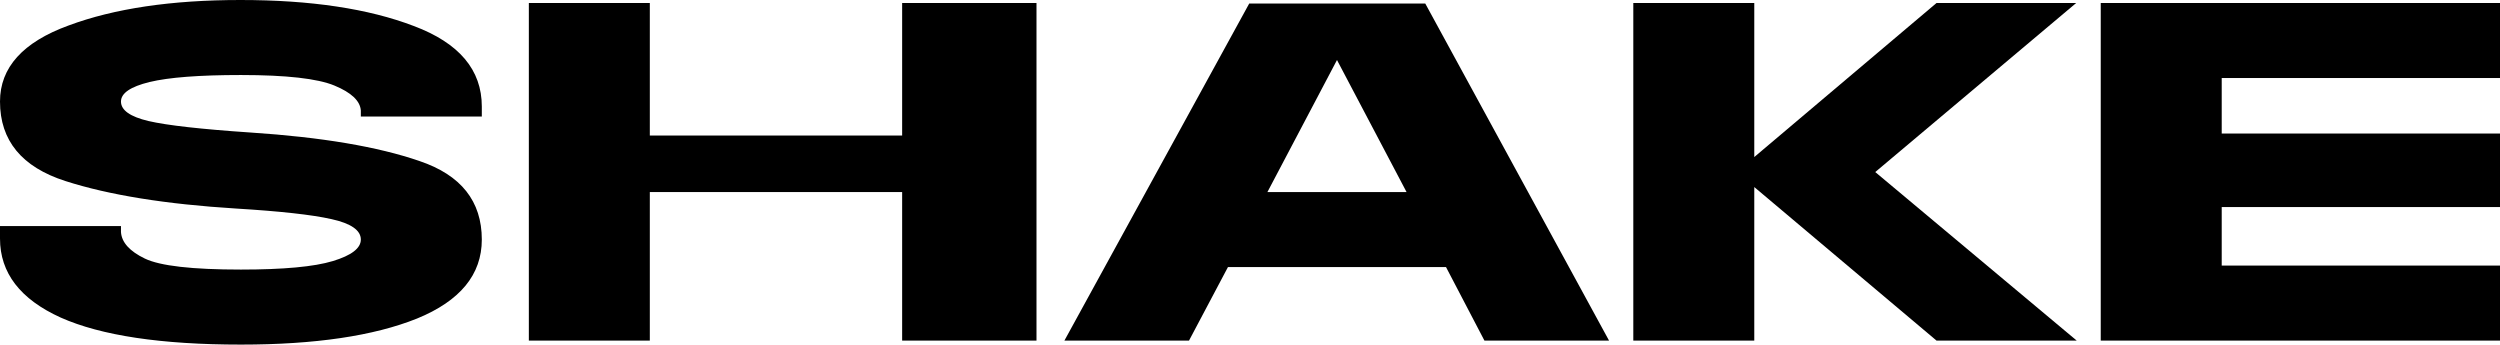
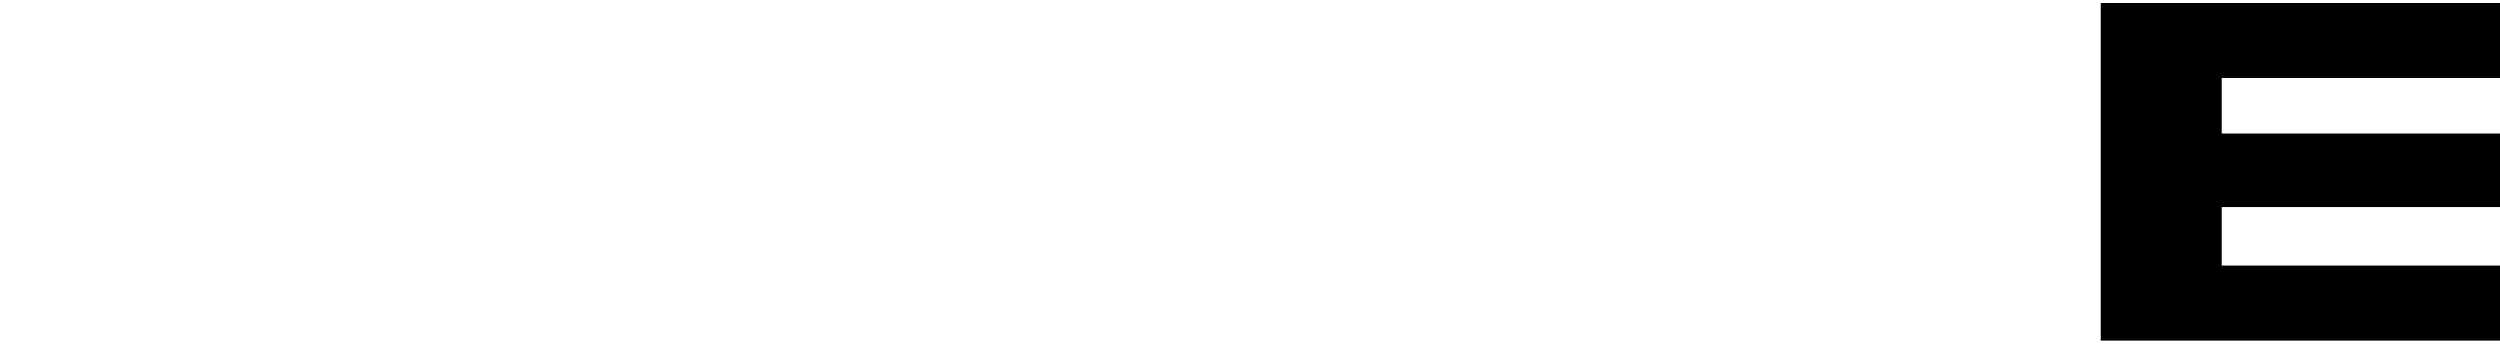
<svg xmlns="http://www.w3.org/2000/svg" width="370" height="51" viewBox="0 0 370 51" fill="none">
  <g clip-path="url(#clip0_62_2)">
-     <path d="M35.654 51C23.872 51 14.984 49.668 8.99 47.003C2.997 44.289 0 40.39 0 35.308V33.457H17.904V34.345C18.006 35.875 19.185 37.183 21.439 38.269C23.693 39.354 28.431 39.897 35.654 39.897C41.955 39.897 46.489 39.477 49.255 38.639C52.021 37.8 53.404 36.739 53.404 35.456C53.404 34.074 51.944 33.062 49.025 32.421C46.156 31.779 41.468 31.261 34.963 30.866C24.564 30.225 16.137 28.868 9.682 26.795C3.227 24.723 0 20.8 0 15.026C0 9.993 3.381 6.242 10.143 3.775C16.905 1.258 25.383 0 35.577 0C45.977 0 54.532 1.283 61.242 3.849C67.953 6.366 71.308 10.338 71.308 15.766V17.247H53.404V16.358C53.302 14.927 51.996 13.694 49.486 12.658C46.975 11.621 42.365 11.103 35.654 11.103C29.507 11.103 24.999 11.448 22.13 12.139C19.313 12.83 17.904 13.793 17.904 15.026C17.904 16.309 19.262 17.271 21.977 17.913C24.743 18.554 29.789 19.122 37.114 19.615C47.616 20.306 55.94 21.713 62.087 23.834C68.235 25.907 71.308 29.781 71.308 35.456C71.308 40.637 68.107 44.536 61.703 47.151C55.3 49.717 46.617 51 35.654 51Z" fill="black" />
-     <path d="M153.401 50.408H133.518V28.424H96.173V50.408H78.269V0.444H96.173V20.059H133.518V0.444H153.401V50.408Z" fill="black" />
-     <path d="M214.01 39.527H181.737L175.974 50.408H157.532L184.887 0.518H210.937L238.138 50.408H219.696L214.01 39.527ZM208.17 28.424L197.874 8.882L187.577 28.424H208.17Z" fill="black" />
-     <path d="M286.605 50.408L259.633 27.684V50.408H241.729V0.444H259.633V23.242L286.605 0.444H307.275L277.537 25.463L307.352 50.408H286.605Z" fill="black" />
    <path d="M328.813 19.763H370V30.644H328.813V39.305H370V50.408H310.909V0.444H370V11.547H328.813V19.763Z" fill="black" />
  </g>
  <defs>
    <clipPath id="clip0_62_2">
      <rect width="370" height="51" fill="white" />
    </clipPath>
  </defs>
</svg>